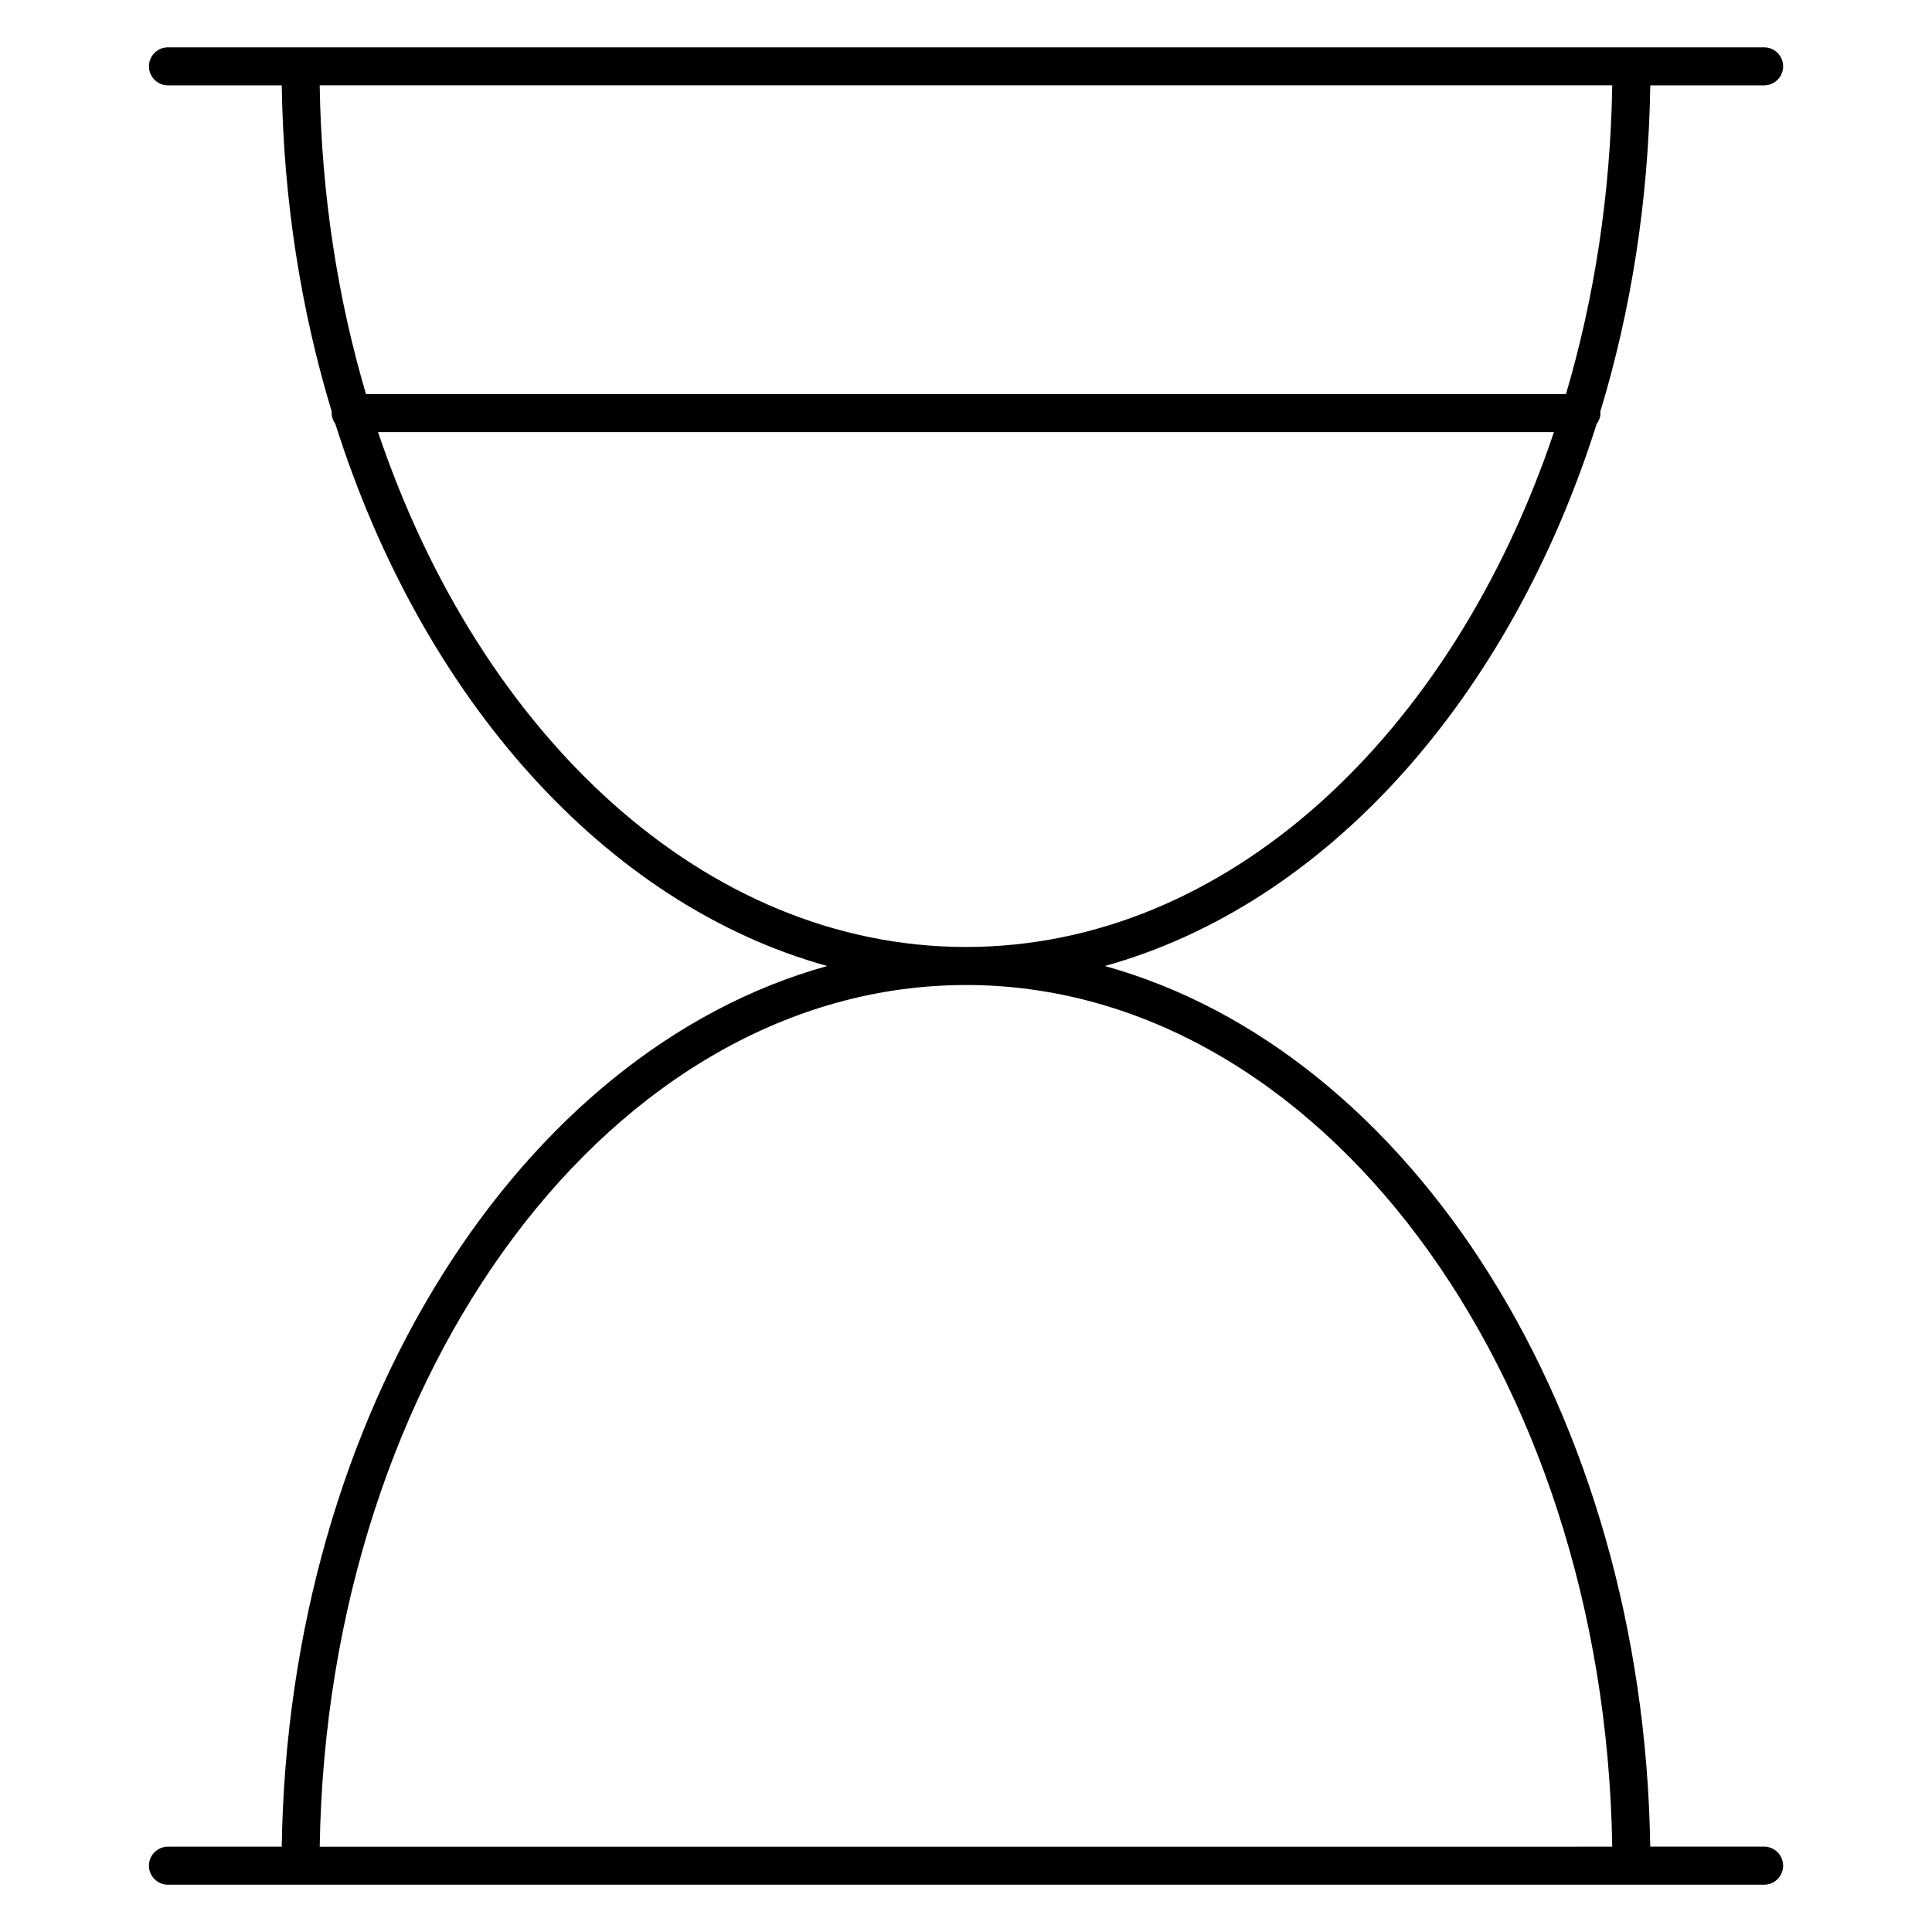
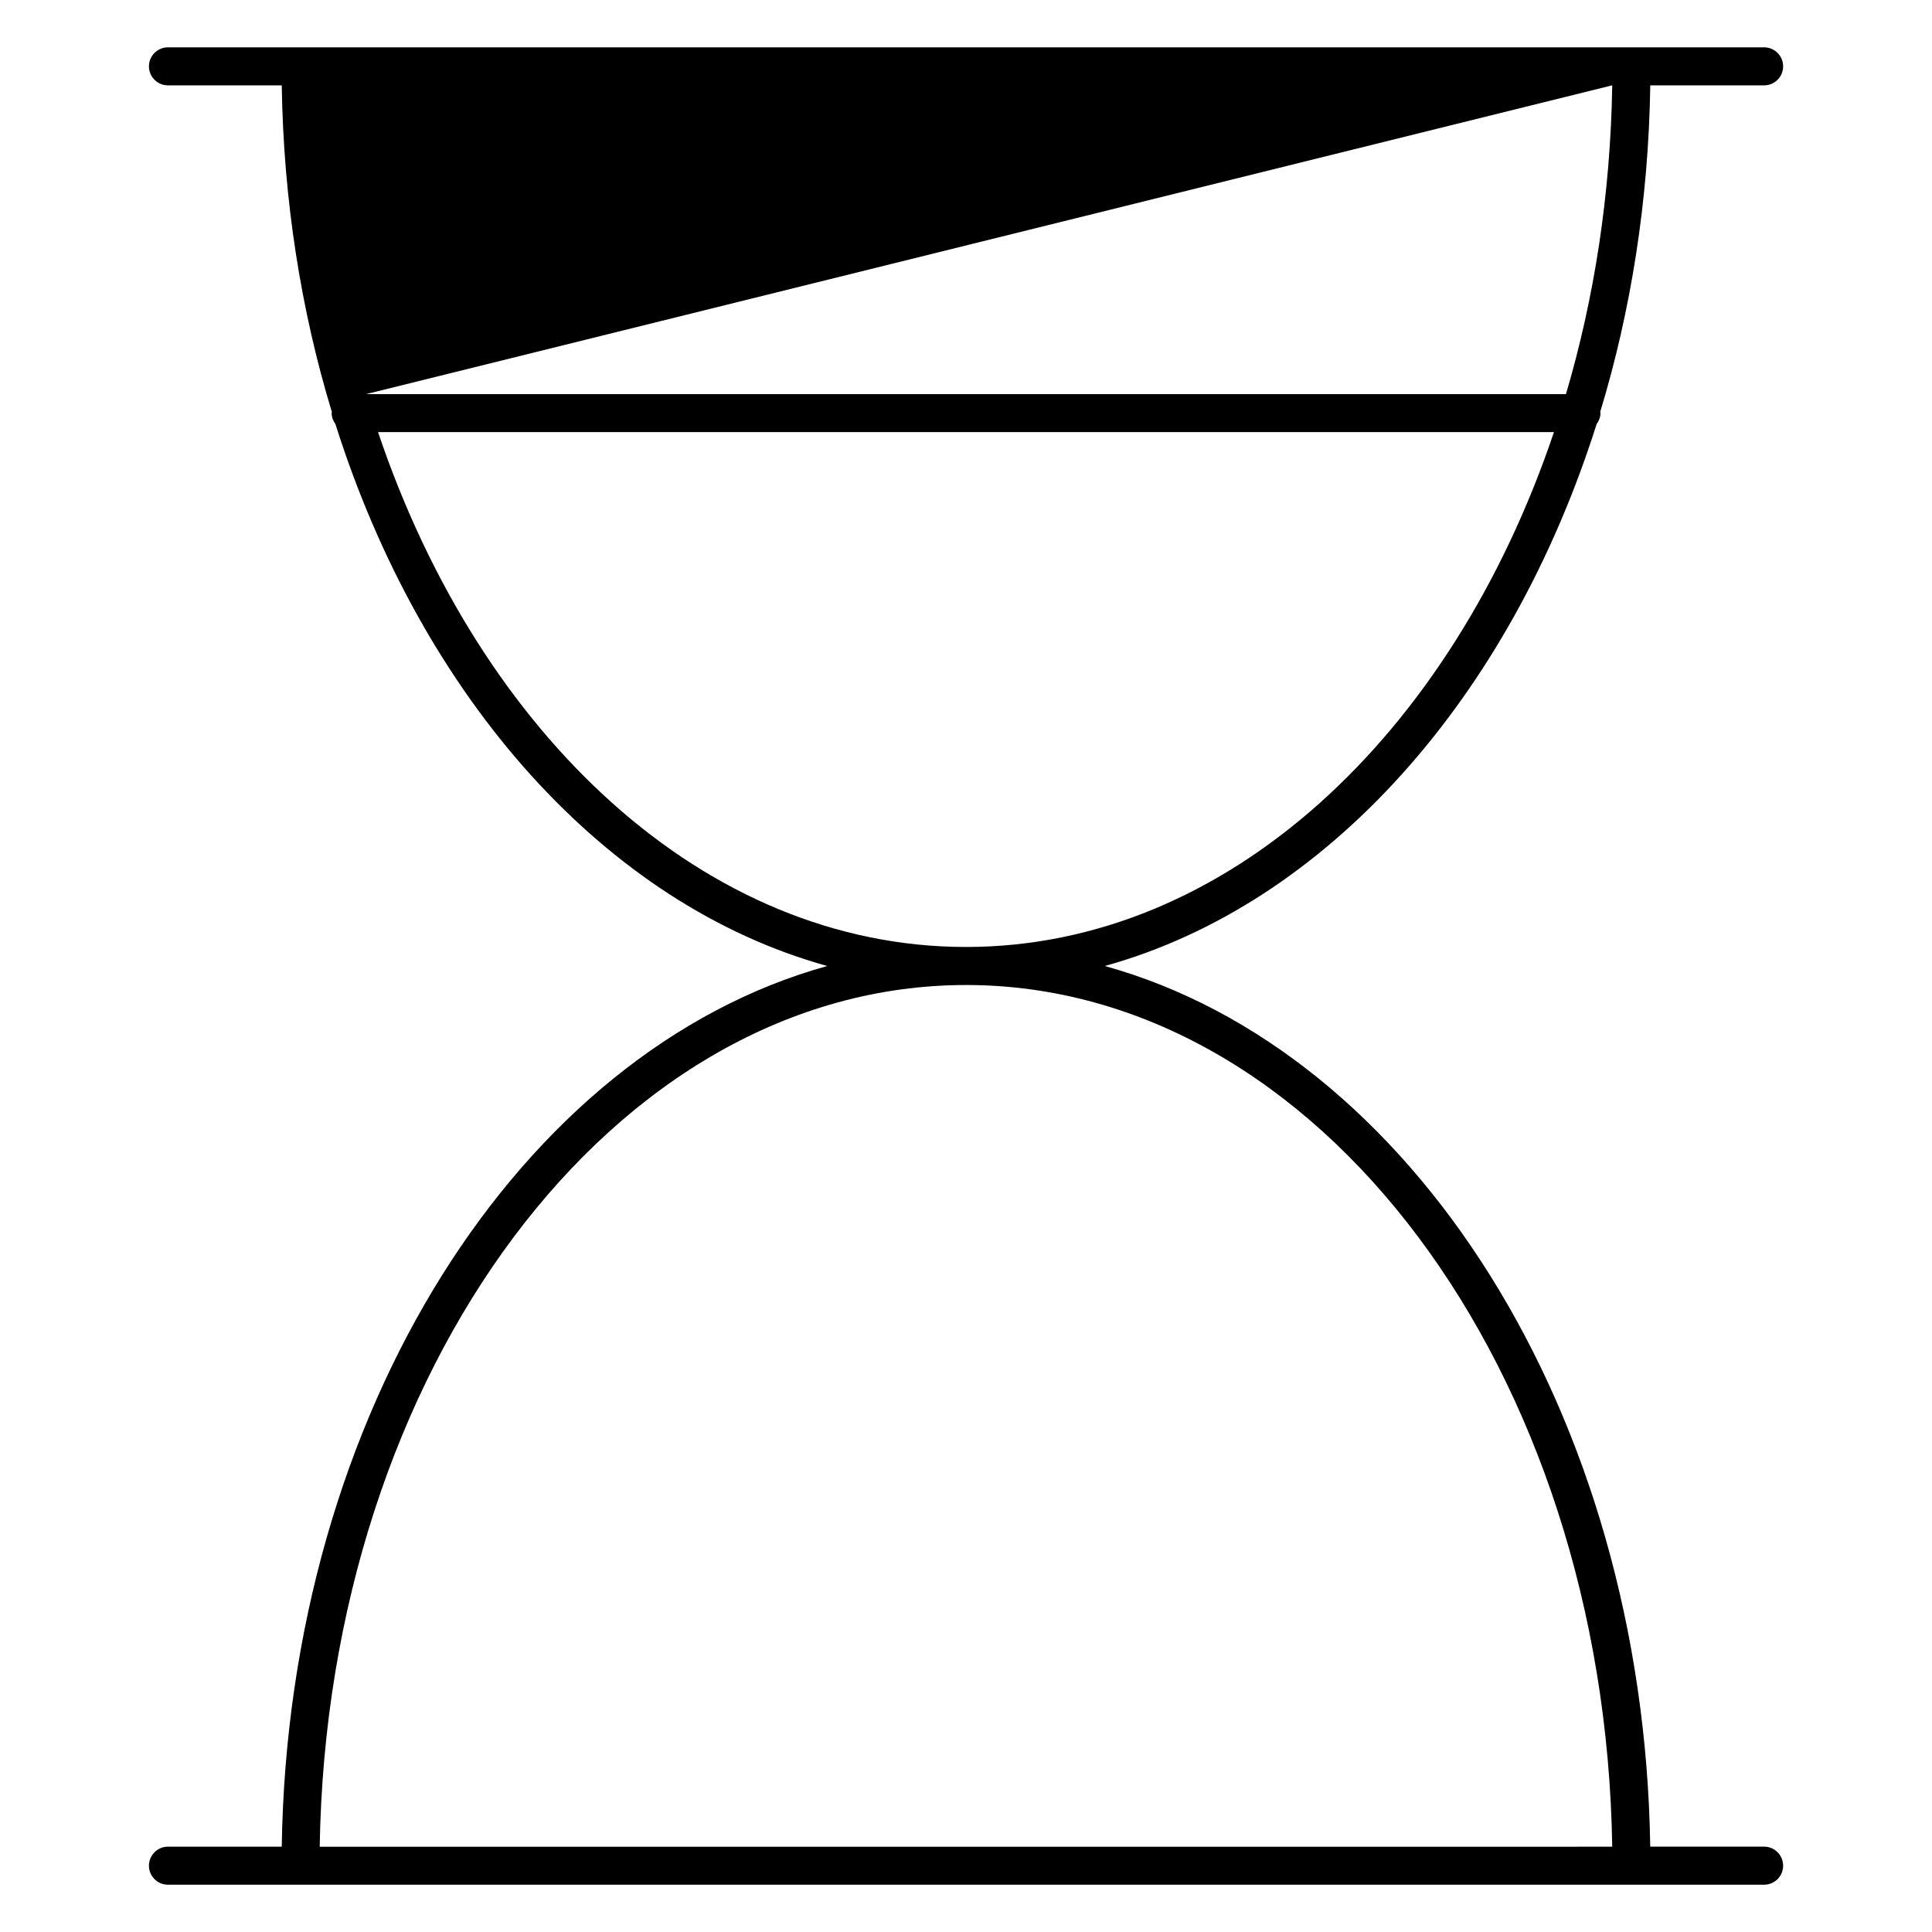
<svg xmlns="http://www.w3.org/2000/svg" fill="#000000" width="800px" height="800px" version="1.1" viewBox="144 144 512 512">
-   <path d="m611.5 633.38h-30.168c-1.75-115.1-63.266-210.84-144.55-233.38 58.855-16.324 107.36-71.008 130.34-143.62 0.594-0.828 1.02-1.785 1.02-2.883 0-0.121-0.059-0.211-0.07-0.332 8.152-26.812 12.809-55.992 13.27-86.543h30.168c2.781 0 5.039-2.258 5.039-5.039s-2.258-5.039-5.039-5.039h-423c-2.781 0-5.039 2.258-5.039 5.039s2.258 5.039 5.039 5.039h30.156c0.465 30.562 5.129 59.742 13.281 86.566-0.012 0.109-0.059 0.203-0.059 0.312 0 1.09 0.422 2.035 0.996 2.863 22.965 72.629 71.48 127.32 130.34 143.64-81.285 22.551-142.8 118.29-144.56 233.39l-30.156-0.004c-2.781 0-5.039 2.258-5.039 5.039s2.258 5.039 5.039 5.039h423c2.781 0 5.039-2.258 5.039-5.039-0.004-2.785-2.25-5.051-5.043-5.051zm-40.242-466.77c-0.453 28.867-4.758 56.445-12.262 81.84h-318c-7.508-25.391-11.82-52.969-12.273-81.84zm-327.07 91.906h311.62c-27.082 80.418-86.715 136.44-155.8 136.44-69.094 0-128.73-56.023-155.82-136.44zm155.82 146.52c93.246 0 169.28 101.99 171.25 228.36l-342.53 0.004c1.984-126.38 78.031-228.36 171.28-228.36z" />
+   <path d="m611.5 633.38h-30.168c-1.75-115.1-63.266-210.84-144.55-233.38 58.855-16.324 107.36-71.008 130.34-143.62 0.594-0.828 1.02-1.785 1.02-2.883 0-0.121-0.059-0.211-0.07-0.332 8.152-26.812 12.809-55.992 13.27-86.543h30.168c2.781 0 5.039-2.258 5.039-5.039s-2.258-5.039-5.039-5.039h-423c-2.781 0-5.039 2.258-5.039 5.039s2.258 5.039 5.039 5.039h30.156c0.465 30.562 5.129 59.742 13.281 86.566-0.012 0.109-0.059 0.203-0.059 0.312 0 1.09 0.422 2.035 0.996 2.863 22.965 72.629 71.48 127.32 130.34 143.64-81.285 22.551-142.8 118.29-144.56 233.39l-30.156-0.004c-2.781 0-5.039 2.258-5.039 5.039s2.258 5.039 5.039 5.039h423c2.781 0 5.039-2.258 5.039-5.039-0.004-2.785-2.25-5.051-5.043-5.051zm-40.242-466.77c-0.453 28.867-4.758 56.445-12.262 81.84h-318zm-327.07 91.906h311.62c-27.082 80.418-86.715 136.44-155.8 136.44-69.094 0-128.73-56.023-155.82-136.44zm155.82 146.52c93.246 0 169.28 101.99 171.25 228.36l-342.53 0.004c1.984-126.38 78.031-228.36 171.28-228.36z" />
</svg>